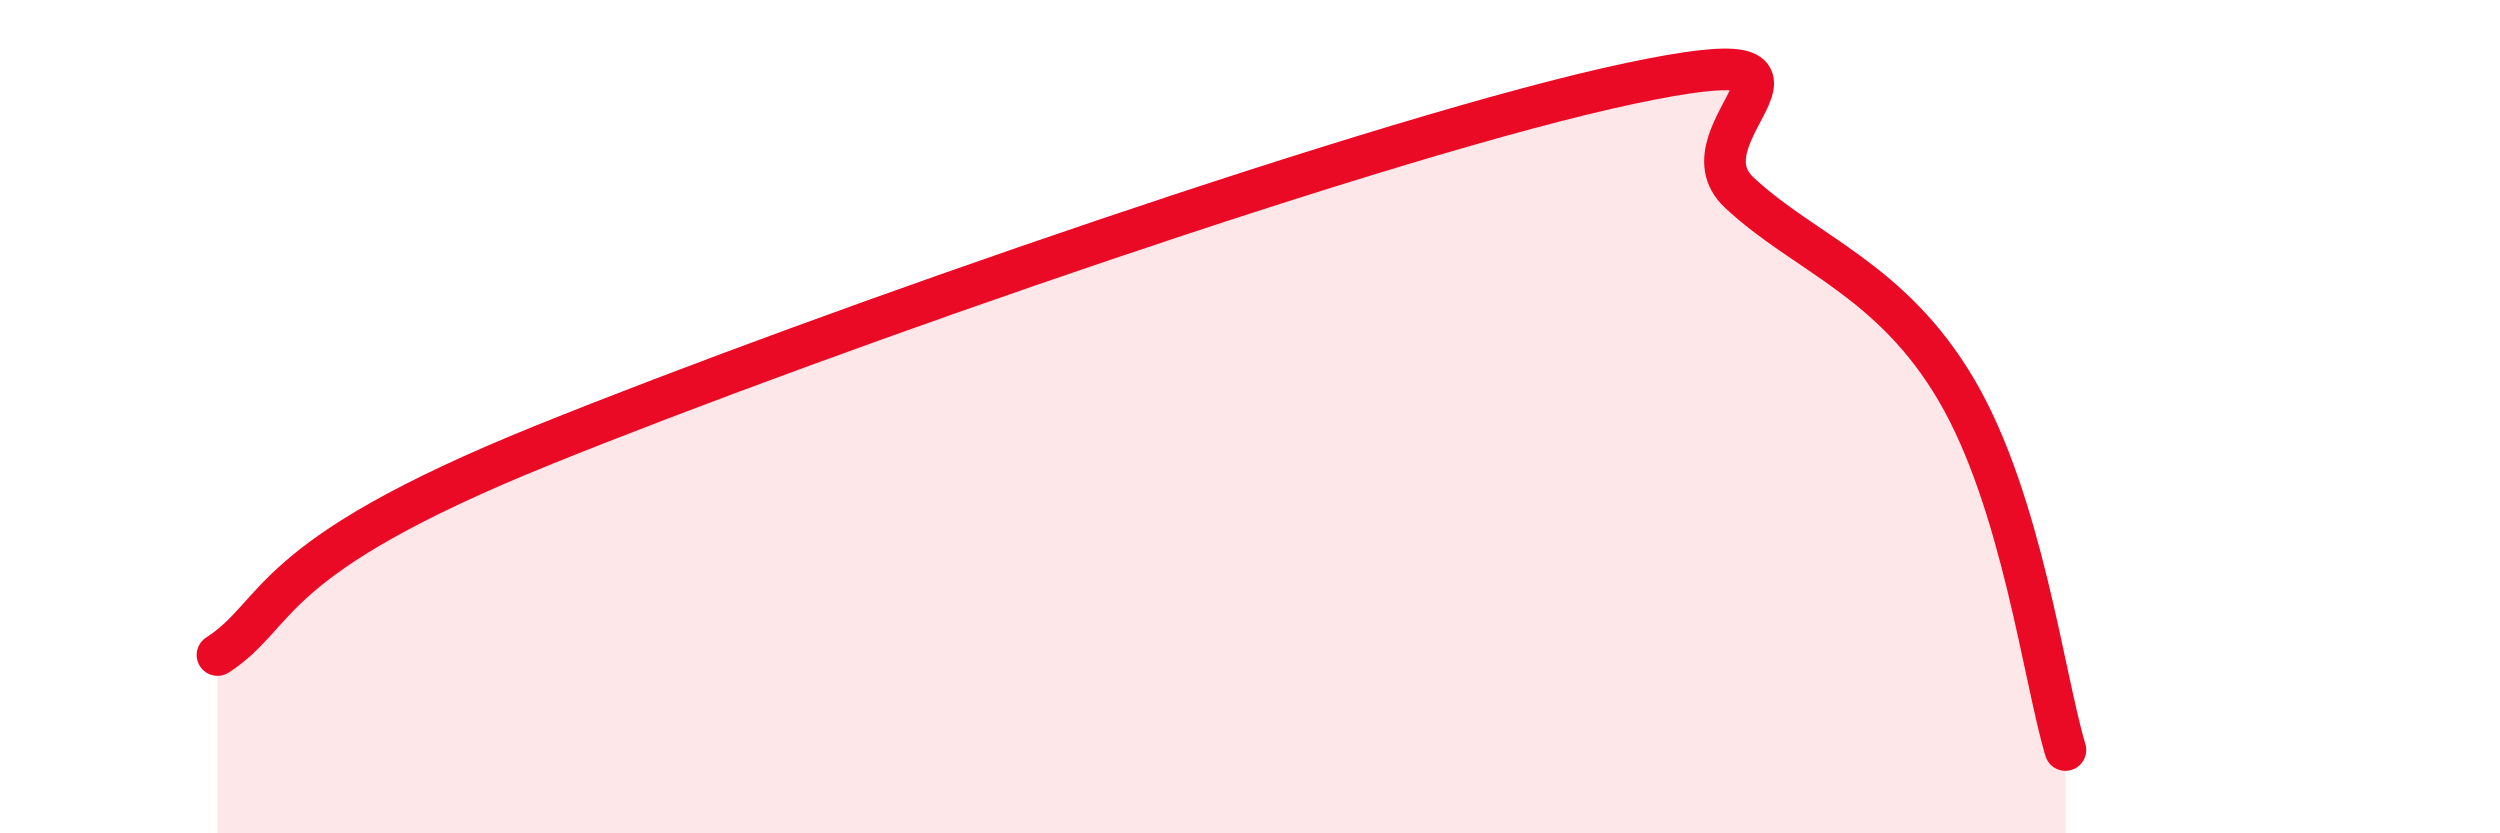
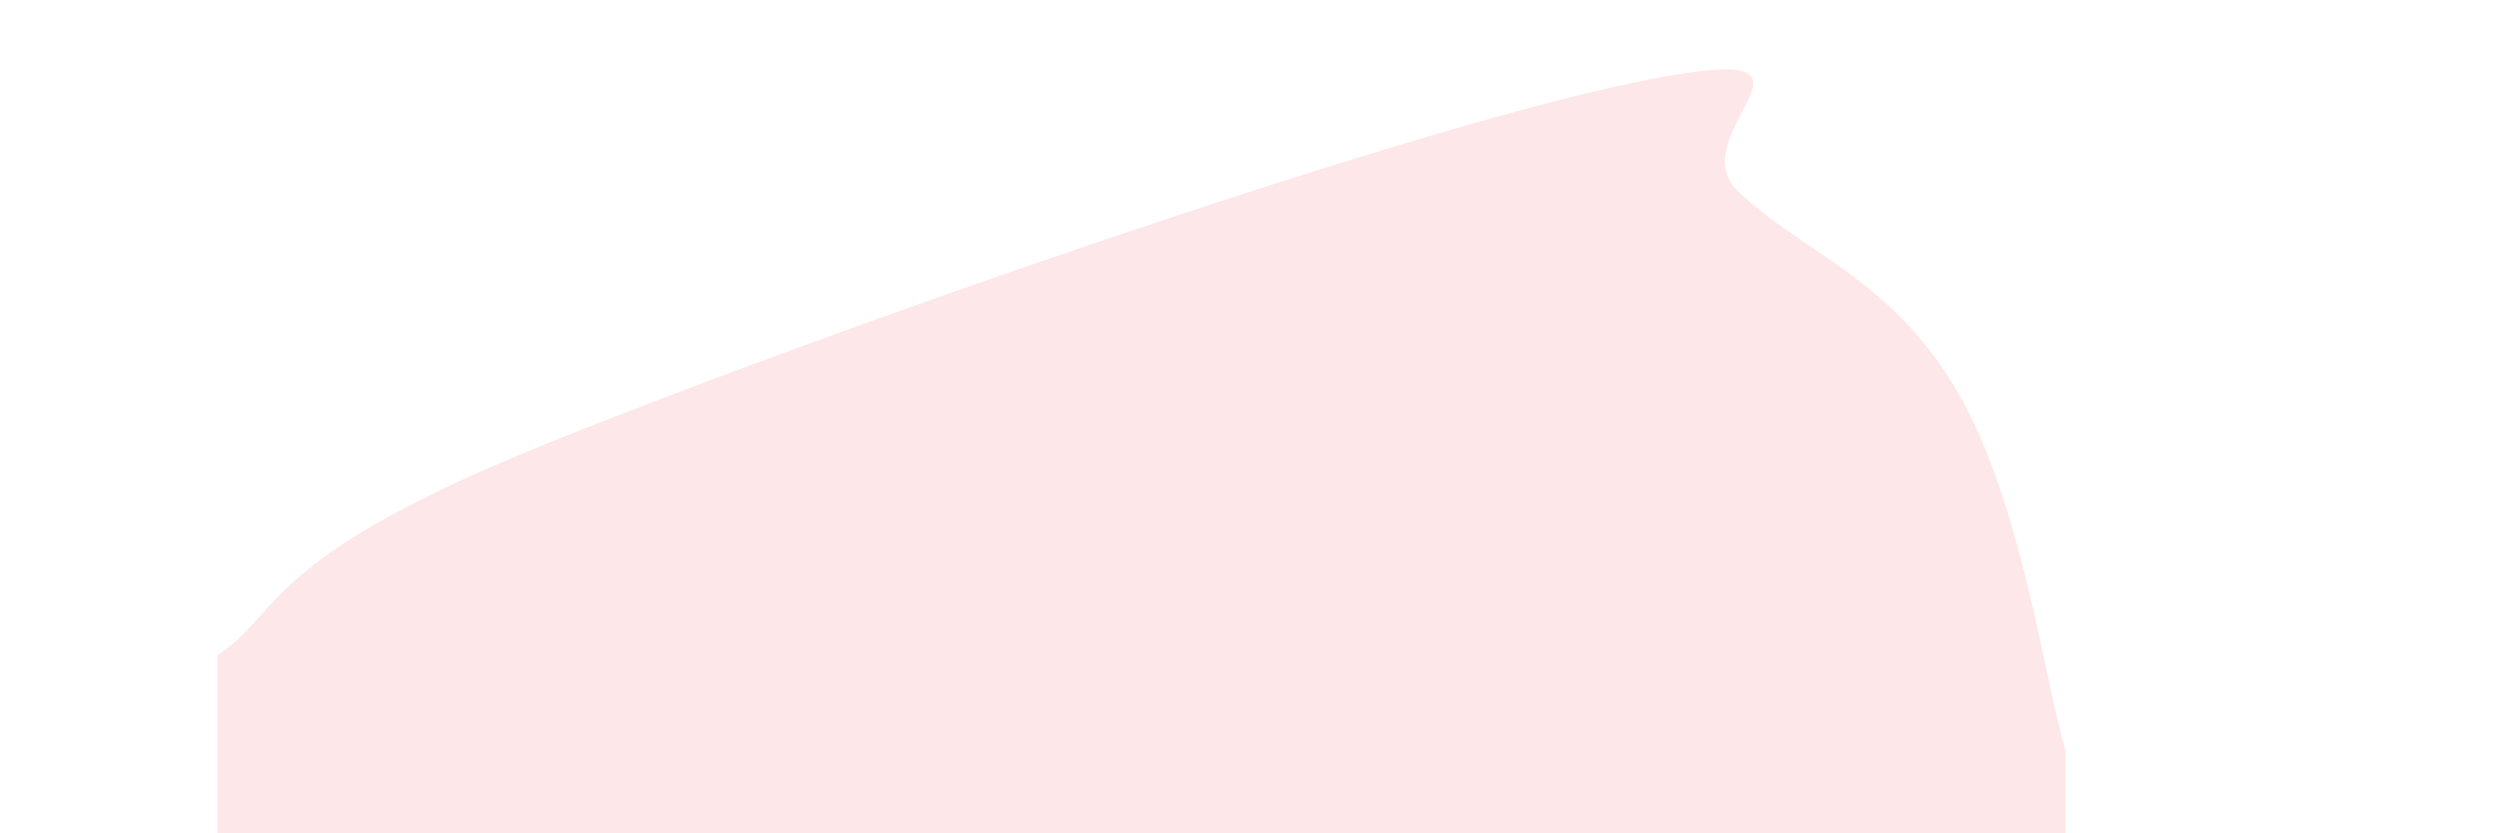
<svg xmlns="http://www.w3.org/2000/svg" width="60" height="20" viewBox="0 0 60 20">
  <path d="M 5.22,15.72 C 6.78,14.71 6.26,13.42 13.04,10.68 C 19.82,7.94 33.39,3.21 39.13,2 C 44.87,0.79 40.17,3.15 41.74,4.62 C 43.31,6.09 45.39,6.69 46.96,9.37 C 48.53,12.05 49.05,16.27 49.57,18L49.57 20L5.22 20Z" fill="#EB0A25" opacity="0.1" stroke-linecap="round" stroke-linejoin="round" />
-   <path d="M 5.22,15.72 C 6.78,14.71 6.26,13.42 13.04,10.68 C 19.82,7.94 33.39,3.21 39.13,2 C 44.87,0.79 40.17,3.15 41.74,4.62 C 43.31,6.09 45.39,6.69 46.96,9.37 C 48.53,12.05 49.05,16.27 49.57,18" stroke="#EB0A25" stroke-width="1" fill="none" stroke-linecap="round" stroke-linejoin="round" />
</svg>